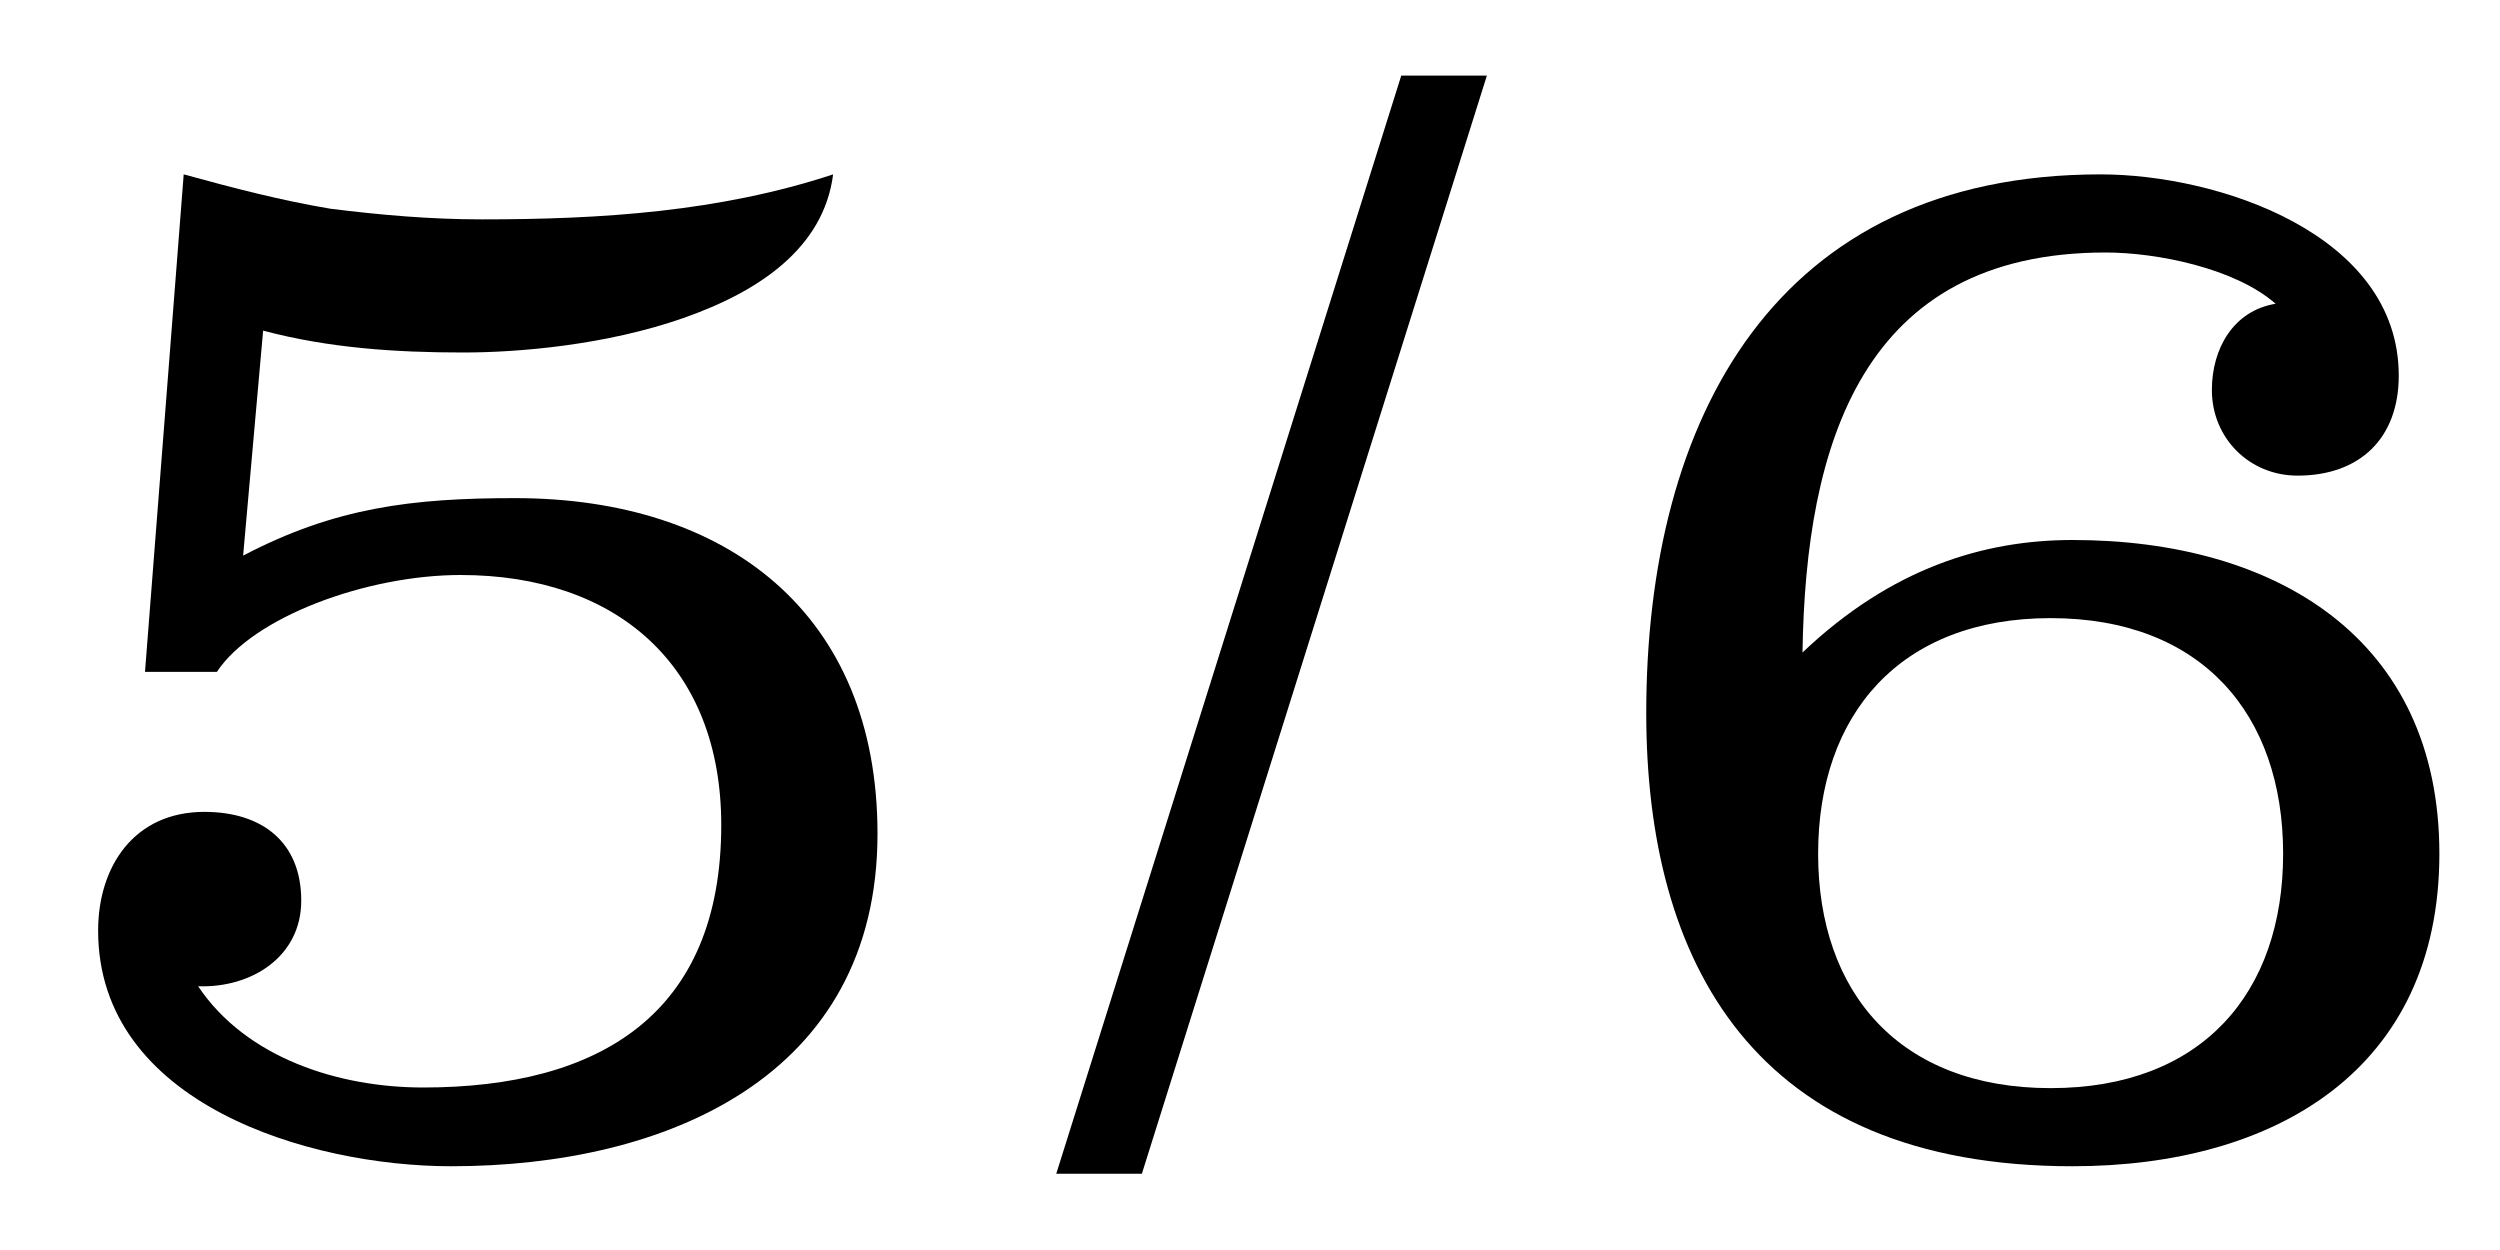
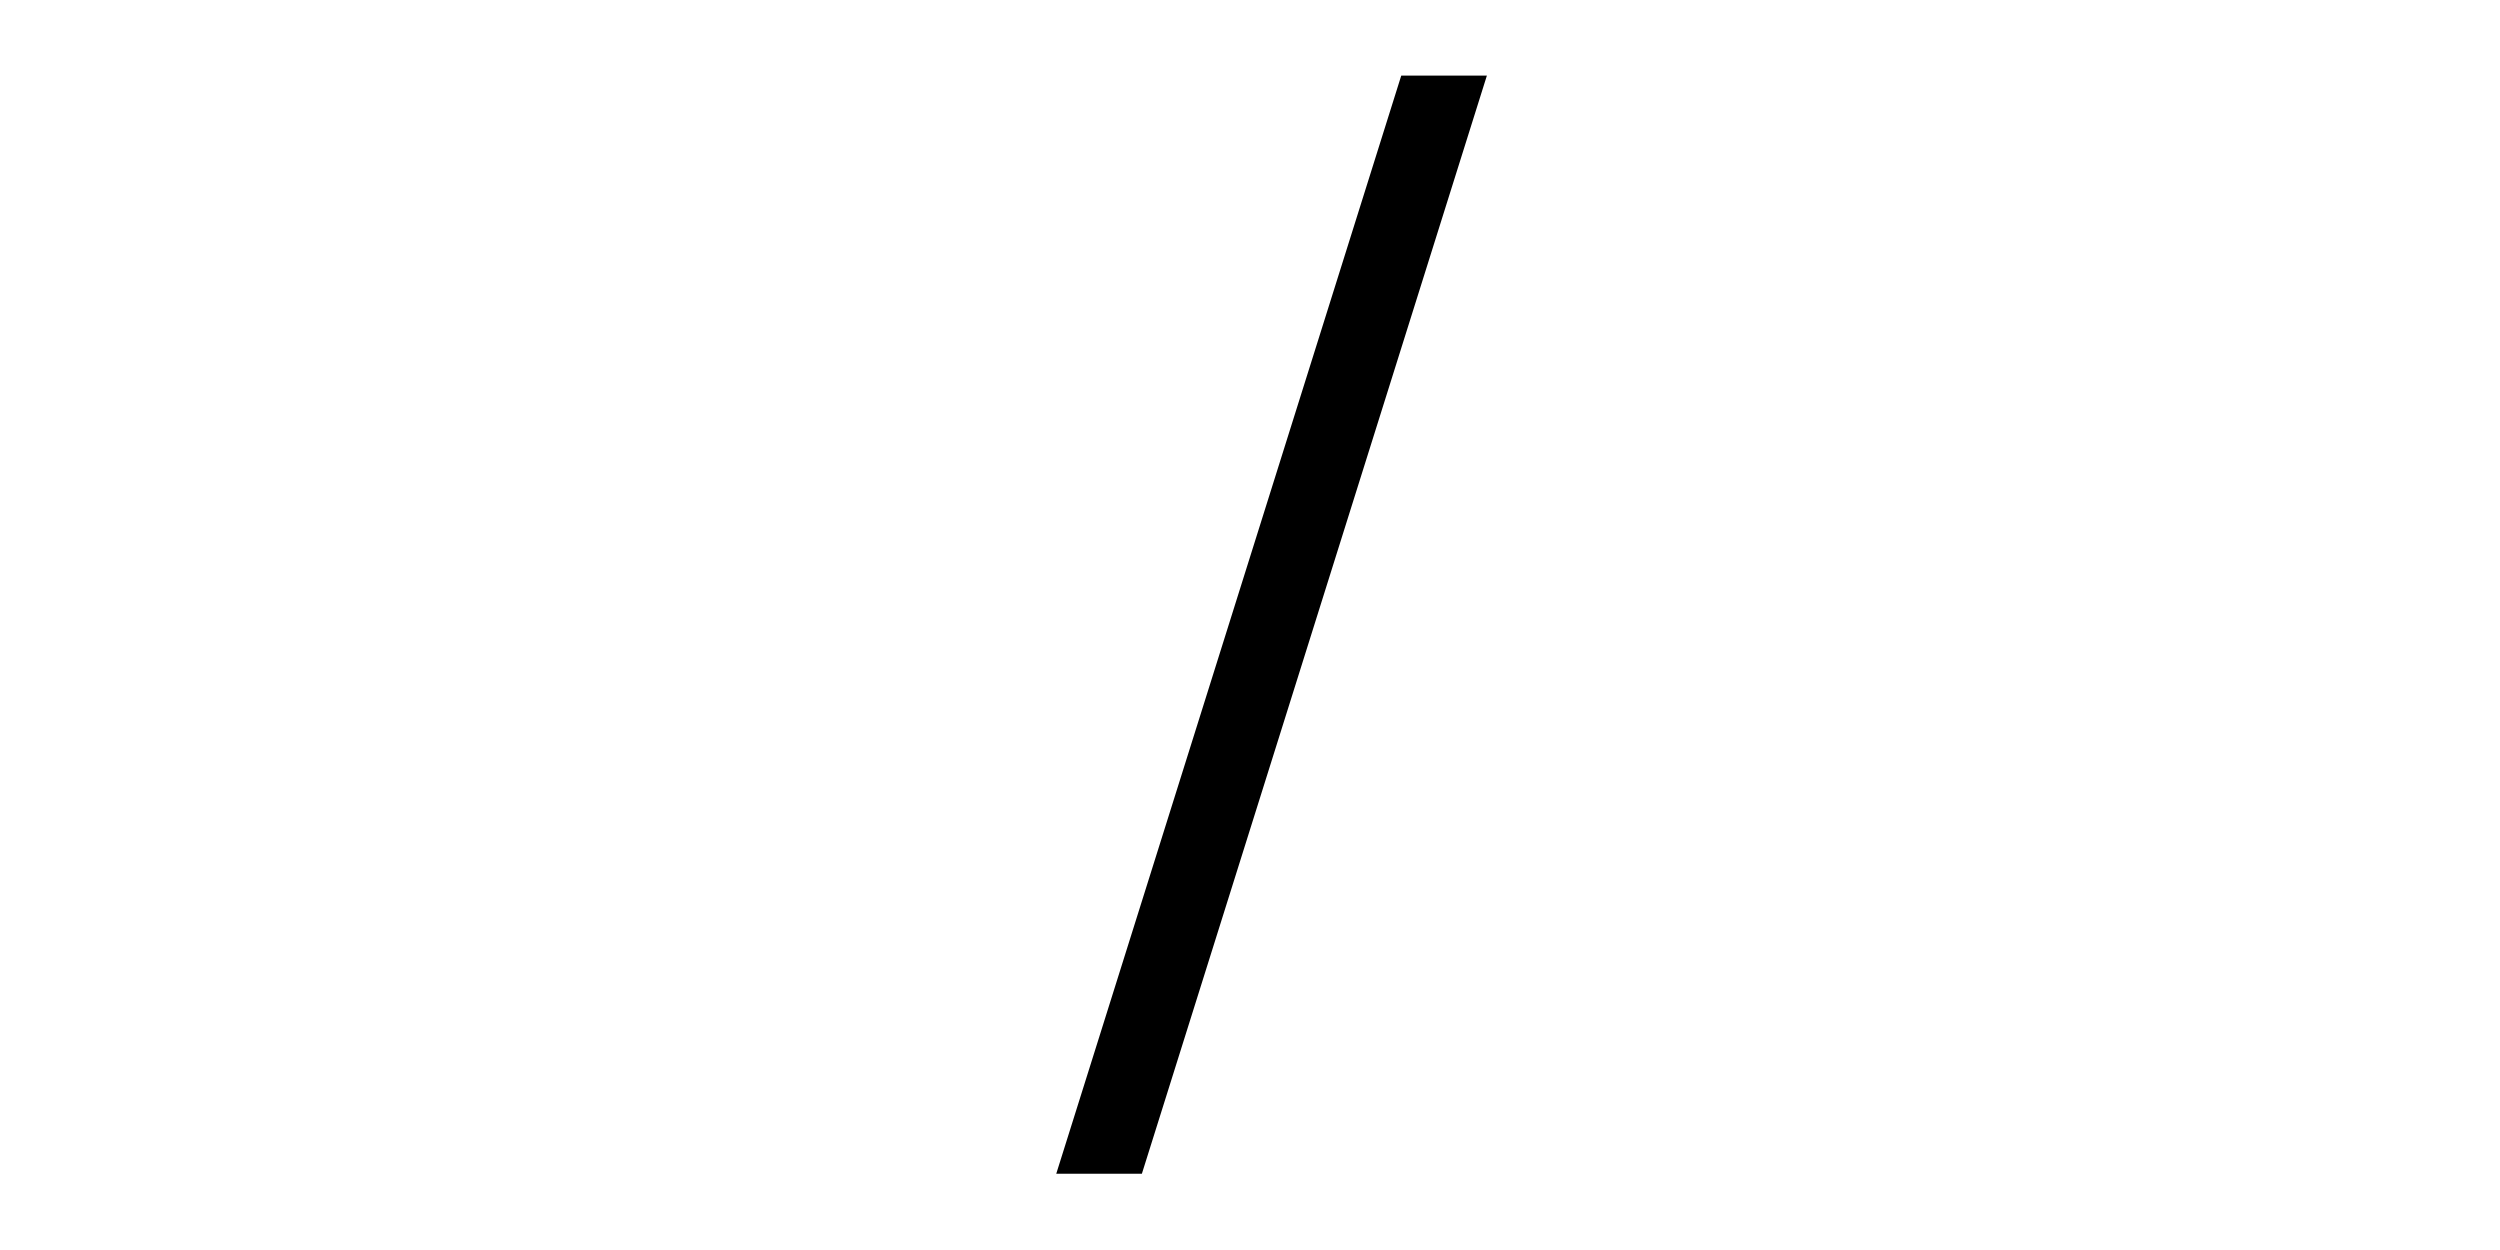
<svg xmlns="http://www.w3.org/2000/svg" id="b" viewBox="0 0 40 20">
  <defs>
    <style>.d{fill:none;}</style>
  </defs>
  <g id="c">
    <g>
      <g>
-         <path d="M2.94,2.79c.8,.22,1.57,.42,2.35,.55,.8,.1,1.6,.17,2.42,.17,1.9,0,3.8-.12,5.62-.72-.15,1.17-1.17,1.87-2.4,2.3s-2.62,.55-3.52,.55c-1.07,0-2.15-.07-3.2-.35l-.32,3.6c1.47-.77,2.7-.92,4.35-.92,3.4,0,5.8,1.85,5.8,5.37,0,3.9-3.4,5.32-6.82,5.32-2.27,0-5.65-1-5.65-3.77,0-1.02,.57-1.9,1.7-1.9,.92,0,1.55,.48,1.55,1.42,0,.9-.8,1.4-1.65,1.37,.77,1.15,2.25,1.62,3.6,1.62,2.82,0,4.77-1.17,4.77-4.2,0-2.55-1.67-4-4.17-4-1.5,0-3.32,.67-3.9,1.55h-1.15l.62-7.97Z" />
        <path d="M22.42,1.21h1.37l-5.52,17.57h-1.37L22.42,1.21Z" />
-         <path d="M28.84,10.44c1.42-1.35,2.9-1.8,4.32-1.8,3.25,0,5.87,1.57,5.87,5.02s-2.62,5-5.87,5c-5.1,0-6.82-3.27-6.82-7.25,0-4.72,2.07-8.62,7.27-8.62,1.87,0,4.77,.95,4.77,3.22,0,1-.62,1.6-1.62,1.6-.77,0-1.37-.6-1.37-1.37,0-.67,.35-1.27,1.02-1.38-.65-.57-1.9-.82-2.72-.82-3.9,0-4.8,3.07-4.85,6.4Zm.25,3.22c0,2.22,1.3,3.75,3.72,3.75s3.72-1.52,3.72-3.75-1.3-3.77-3.72-3.77-3.72,1.55-3.72,3.77Z" />
      </g>
-       <rect class="d" width="40" height="20" />
    </g>
  </g>
</svg>